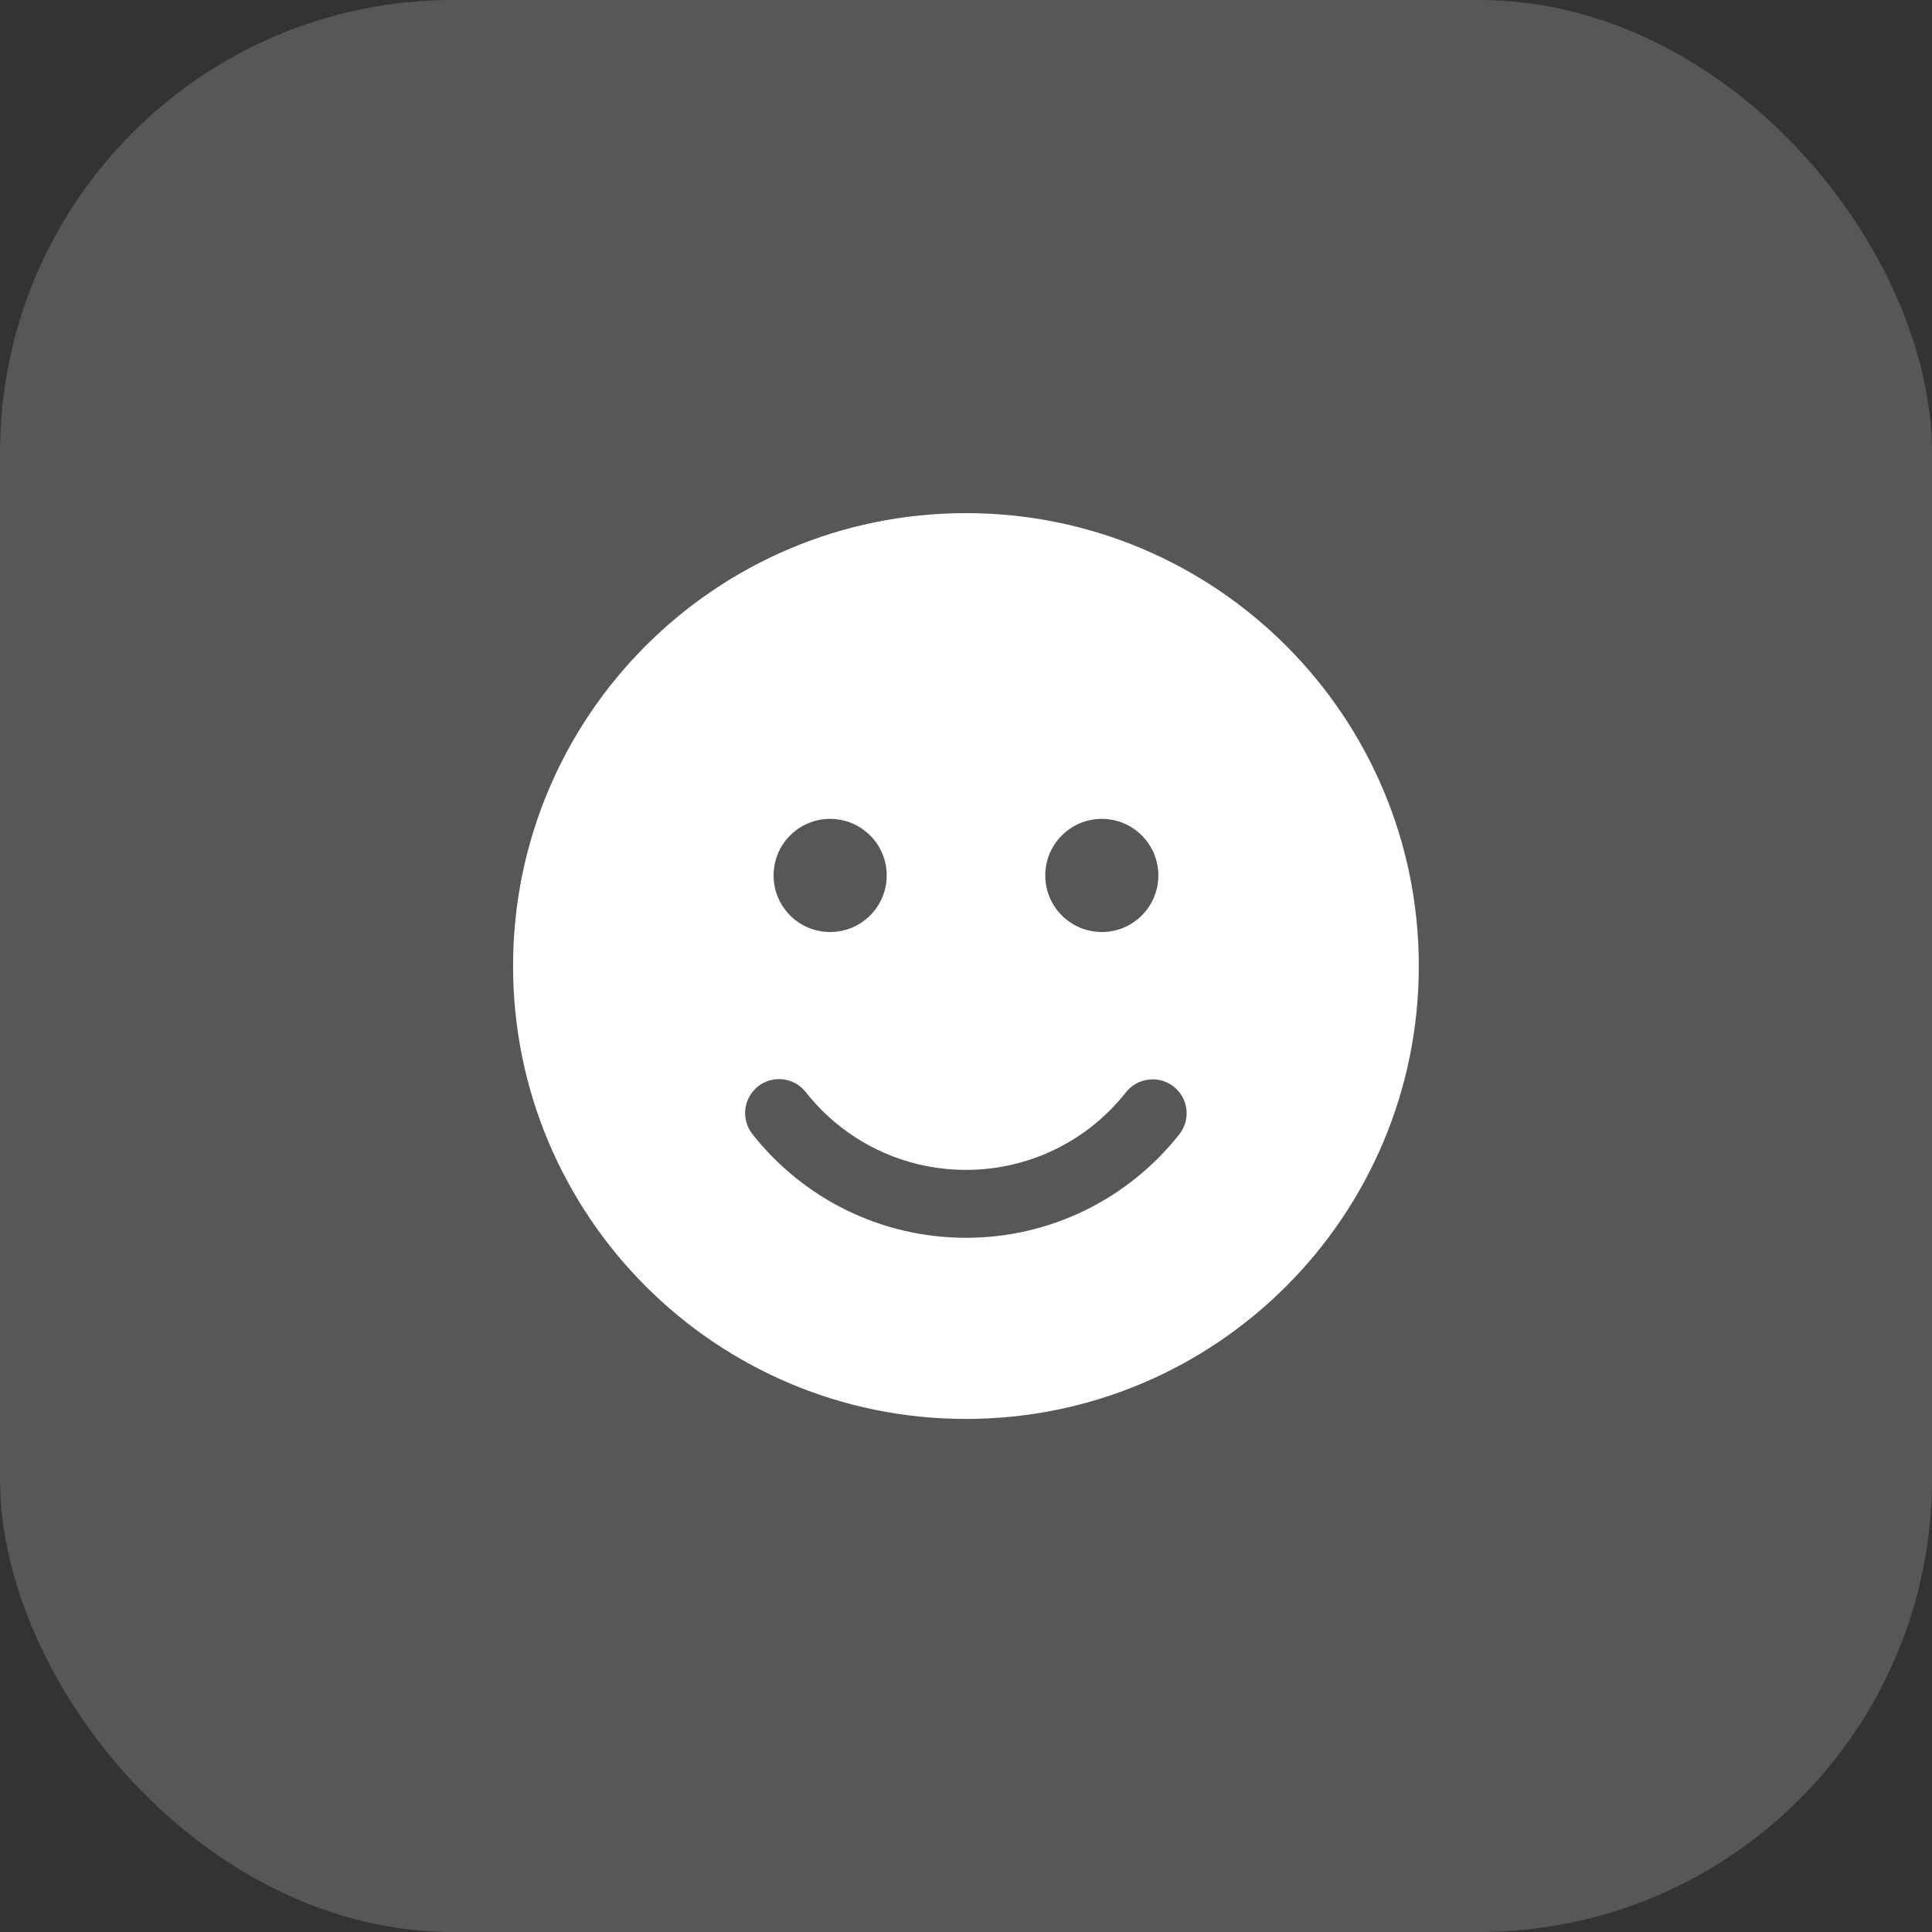
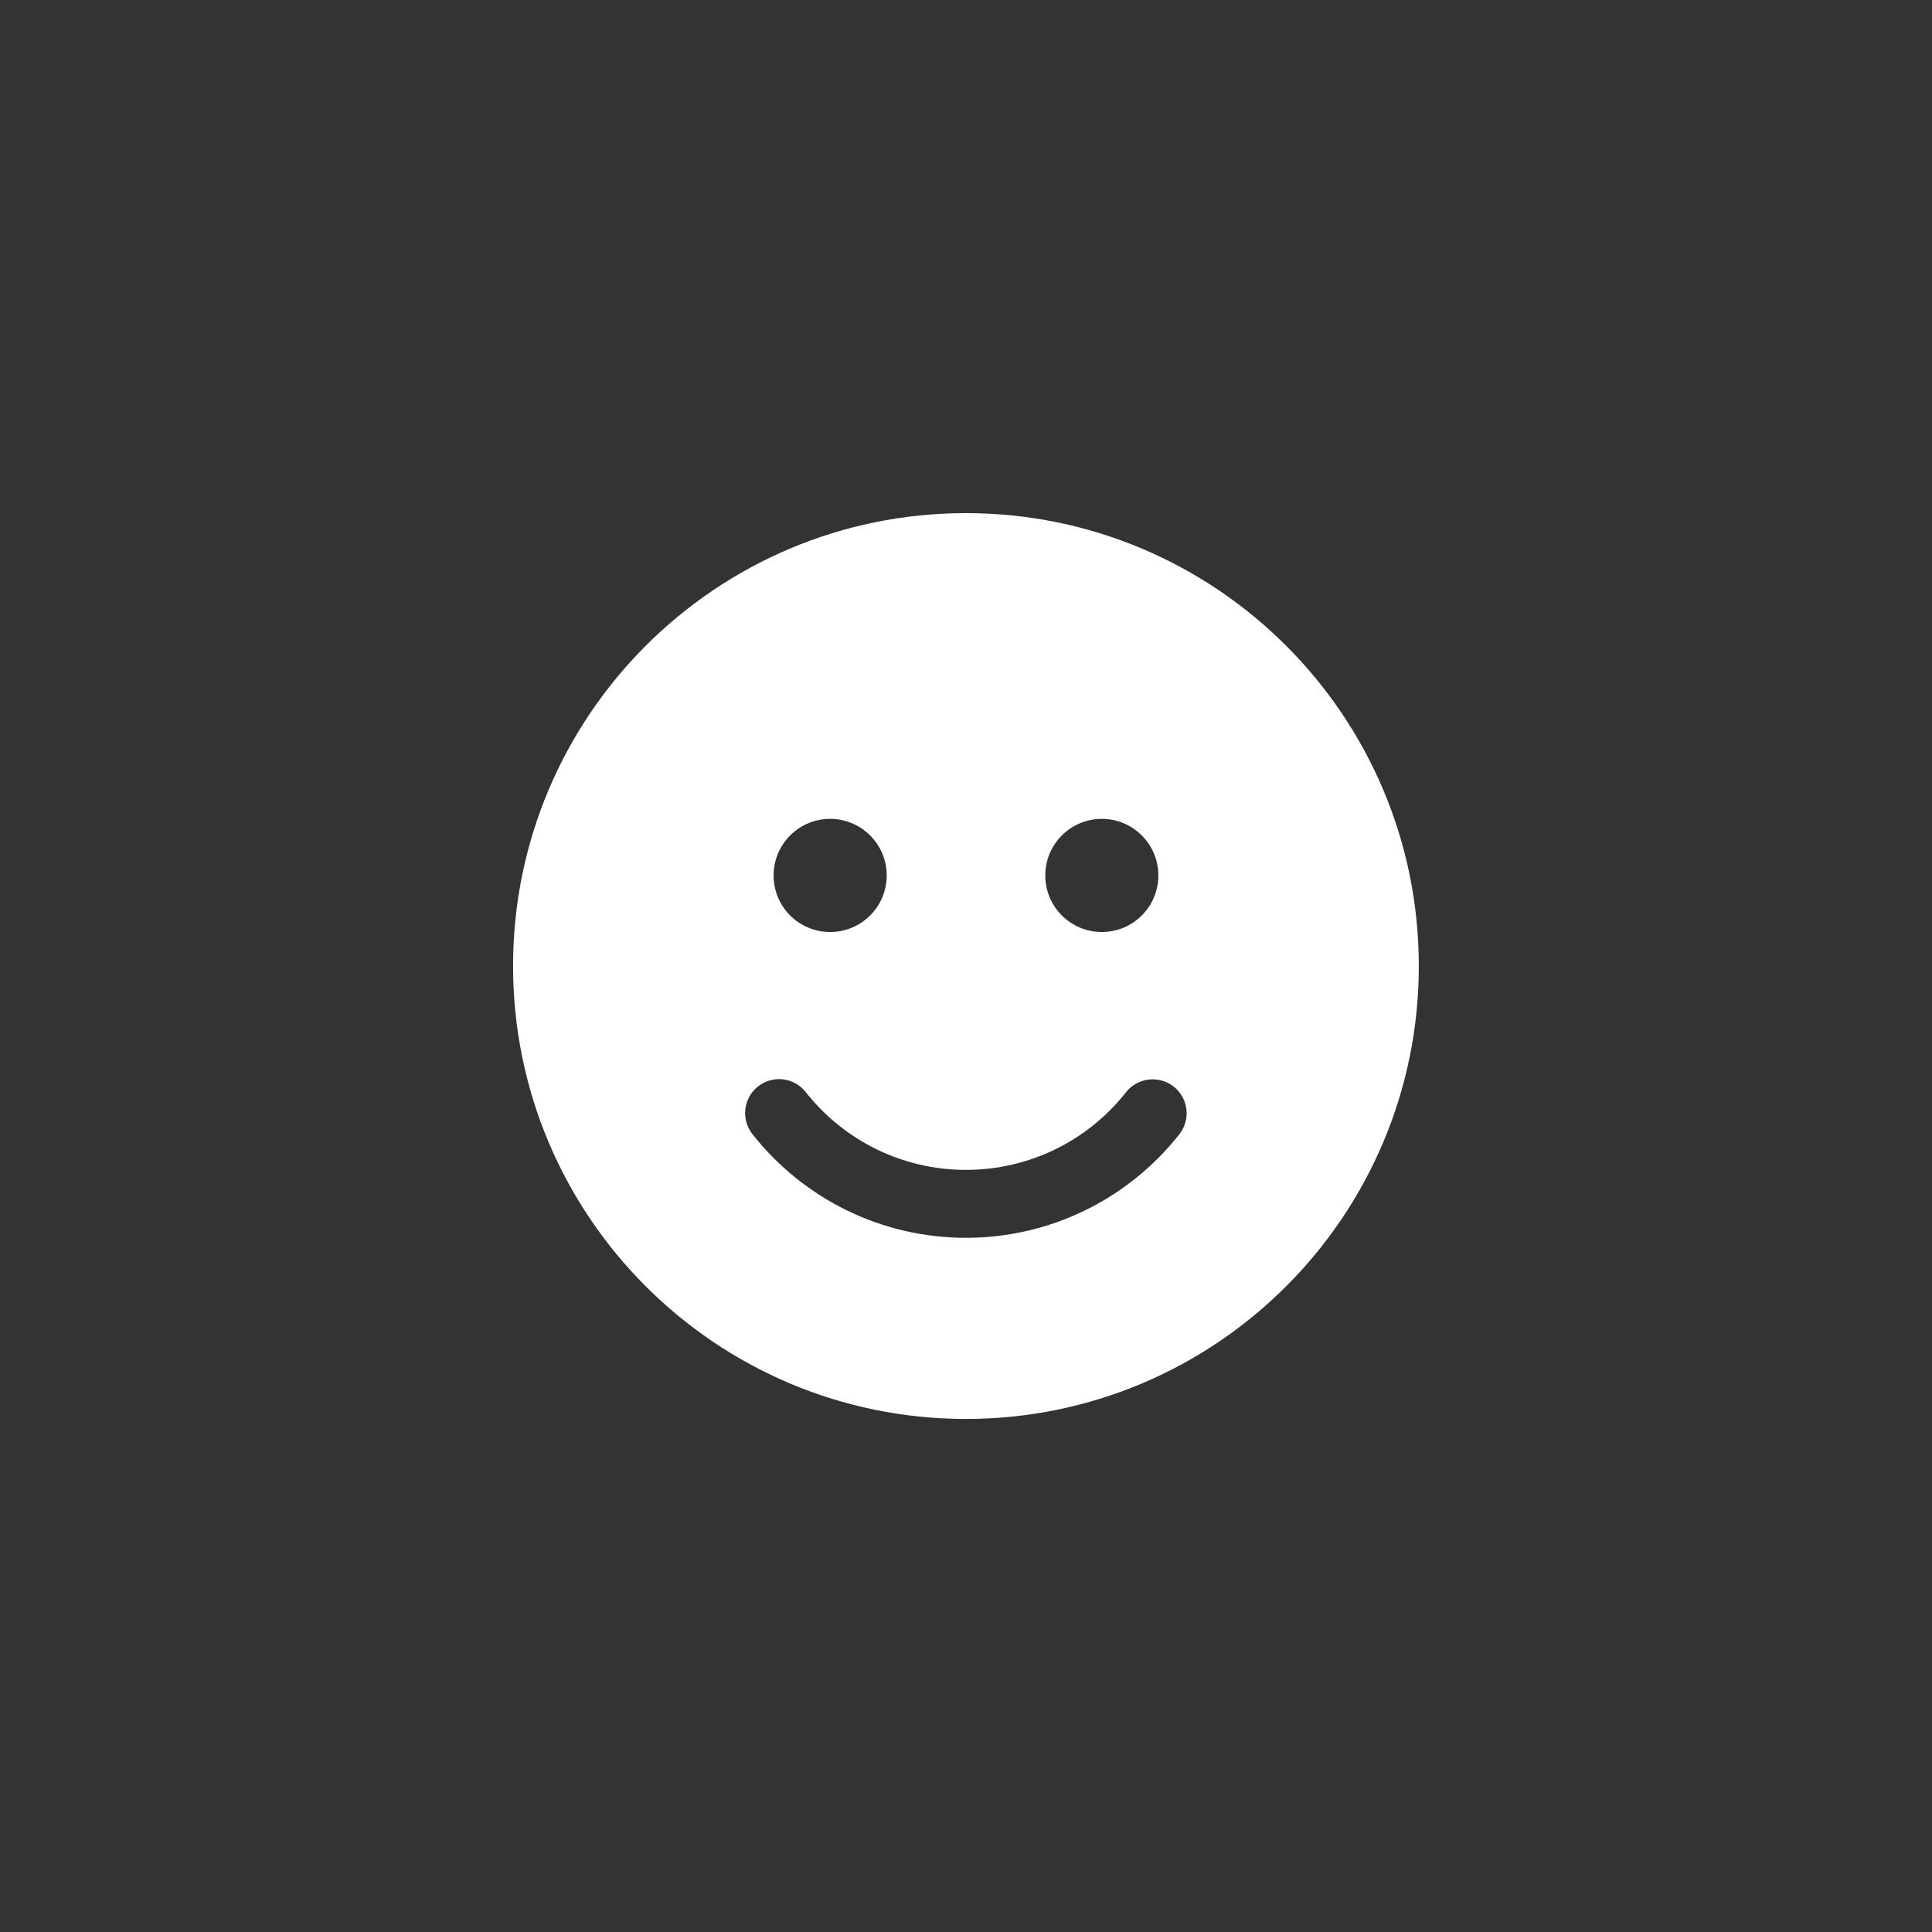
<svg xmlns="http://www.w3.org/2000/svg" width="32" height="32" viewBox="0 0 32 32" fill="none">
  <rect x="0" y="0" width="32" height="32" fill="#333333" stroke="none" />
-   <rect width="32" height="32" rx="7.5" fill="#FFF4EF" fill-opacity="0.19" />
  <path d="M15.999 8.499C20.142 8.499 23.5 11.858 23.5 16C23.5 20.143 20.142 23.502 15.999 23.502C11.856 23.502 8.498 20.143 8.498 16C8.498 11.858 11.856 8.499 15.999 8.499ZM13.345 18.088C13.153 17.844 12.8 17.802 12.556 17.994C12.312 18.186 12.27 18.54 12.462 18.784C13.31 19.86 14.602 20.502 15.999 20.502C17.394 20.502 18.685 19.862 19.533 18.788C19.726 18.544 19.684 18.191 19.441 17.998C19.197 17.806 18.843 17.847 18.65 18.091C18.014 18.898 17.046 19.377 15.999 19.377C14.951 19.377 13.982 18.896 13.345 18.088ZM13.749 13.563C13.232 13.563 12.813 13.983 12.813 14.5C12.813 15.018 13.232 15.437 13.749 15.437C14.267 15.437 14.687 15.018 14.687 14.5C14.687 13.983 14.267 13.563 13.749 13.563ZM18.25 13.563C17.732 13.563 17.313 13.983 17.313 14.5C17.313 15.018 17.732 15.437 18.25 15.437C18.767 15.437 19.186 15.018 19.186 14.5C19.186 13.983 18.767 13.563 18.25 13.563Z" fill="white" />
</svg>